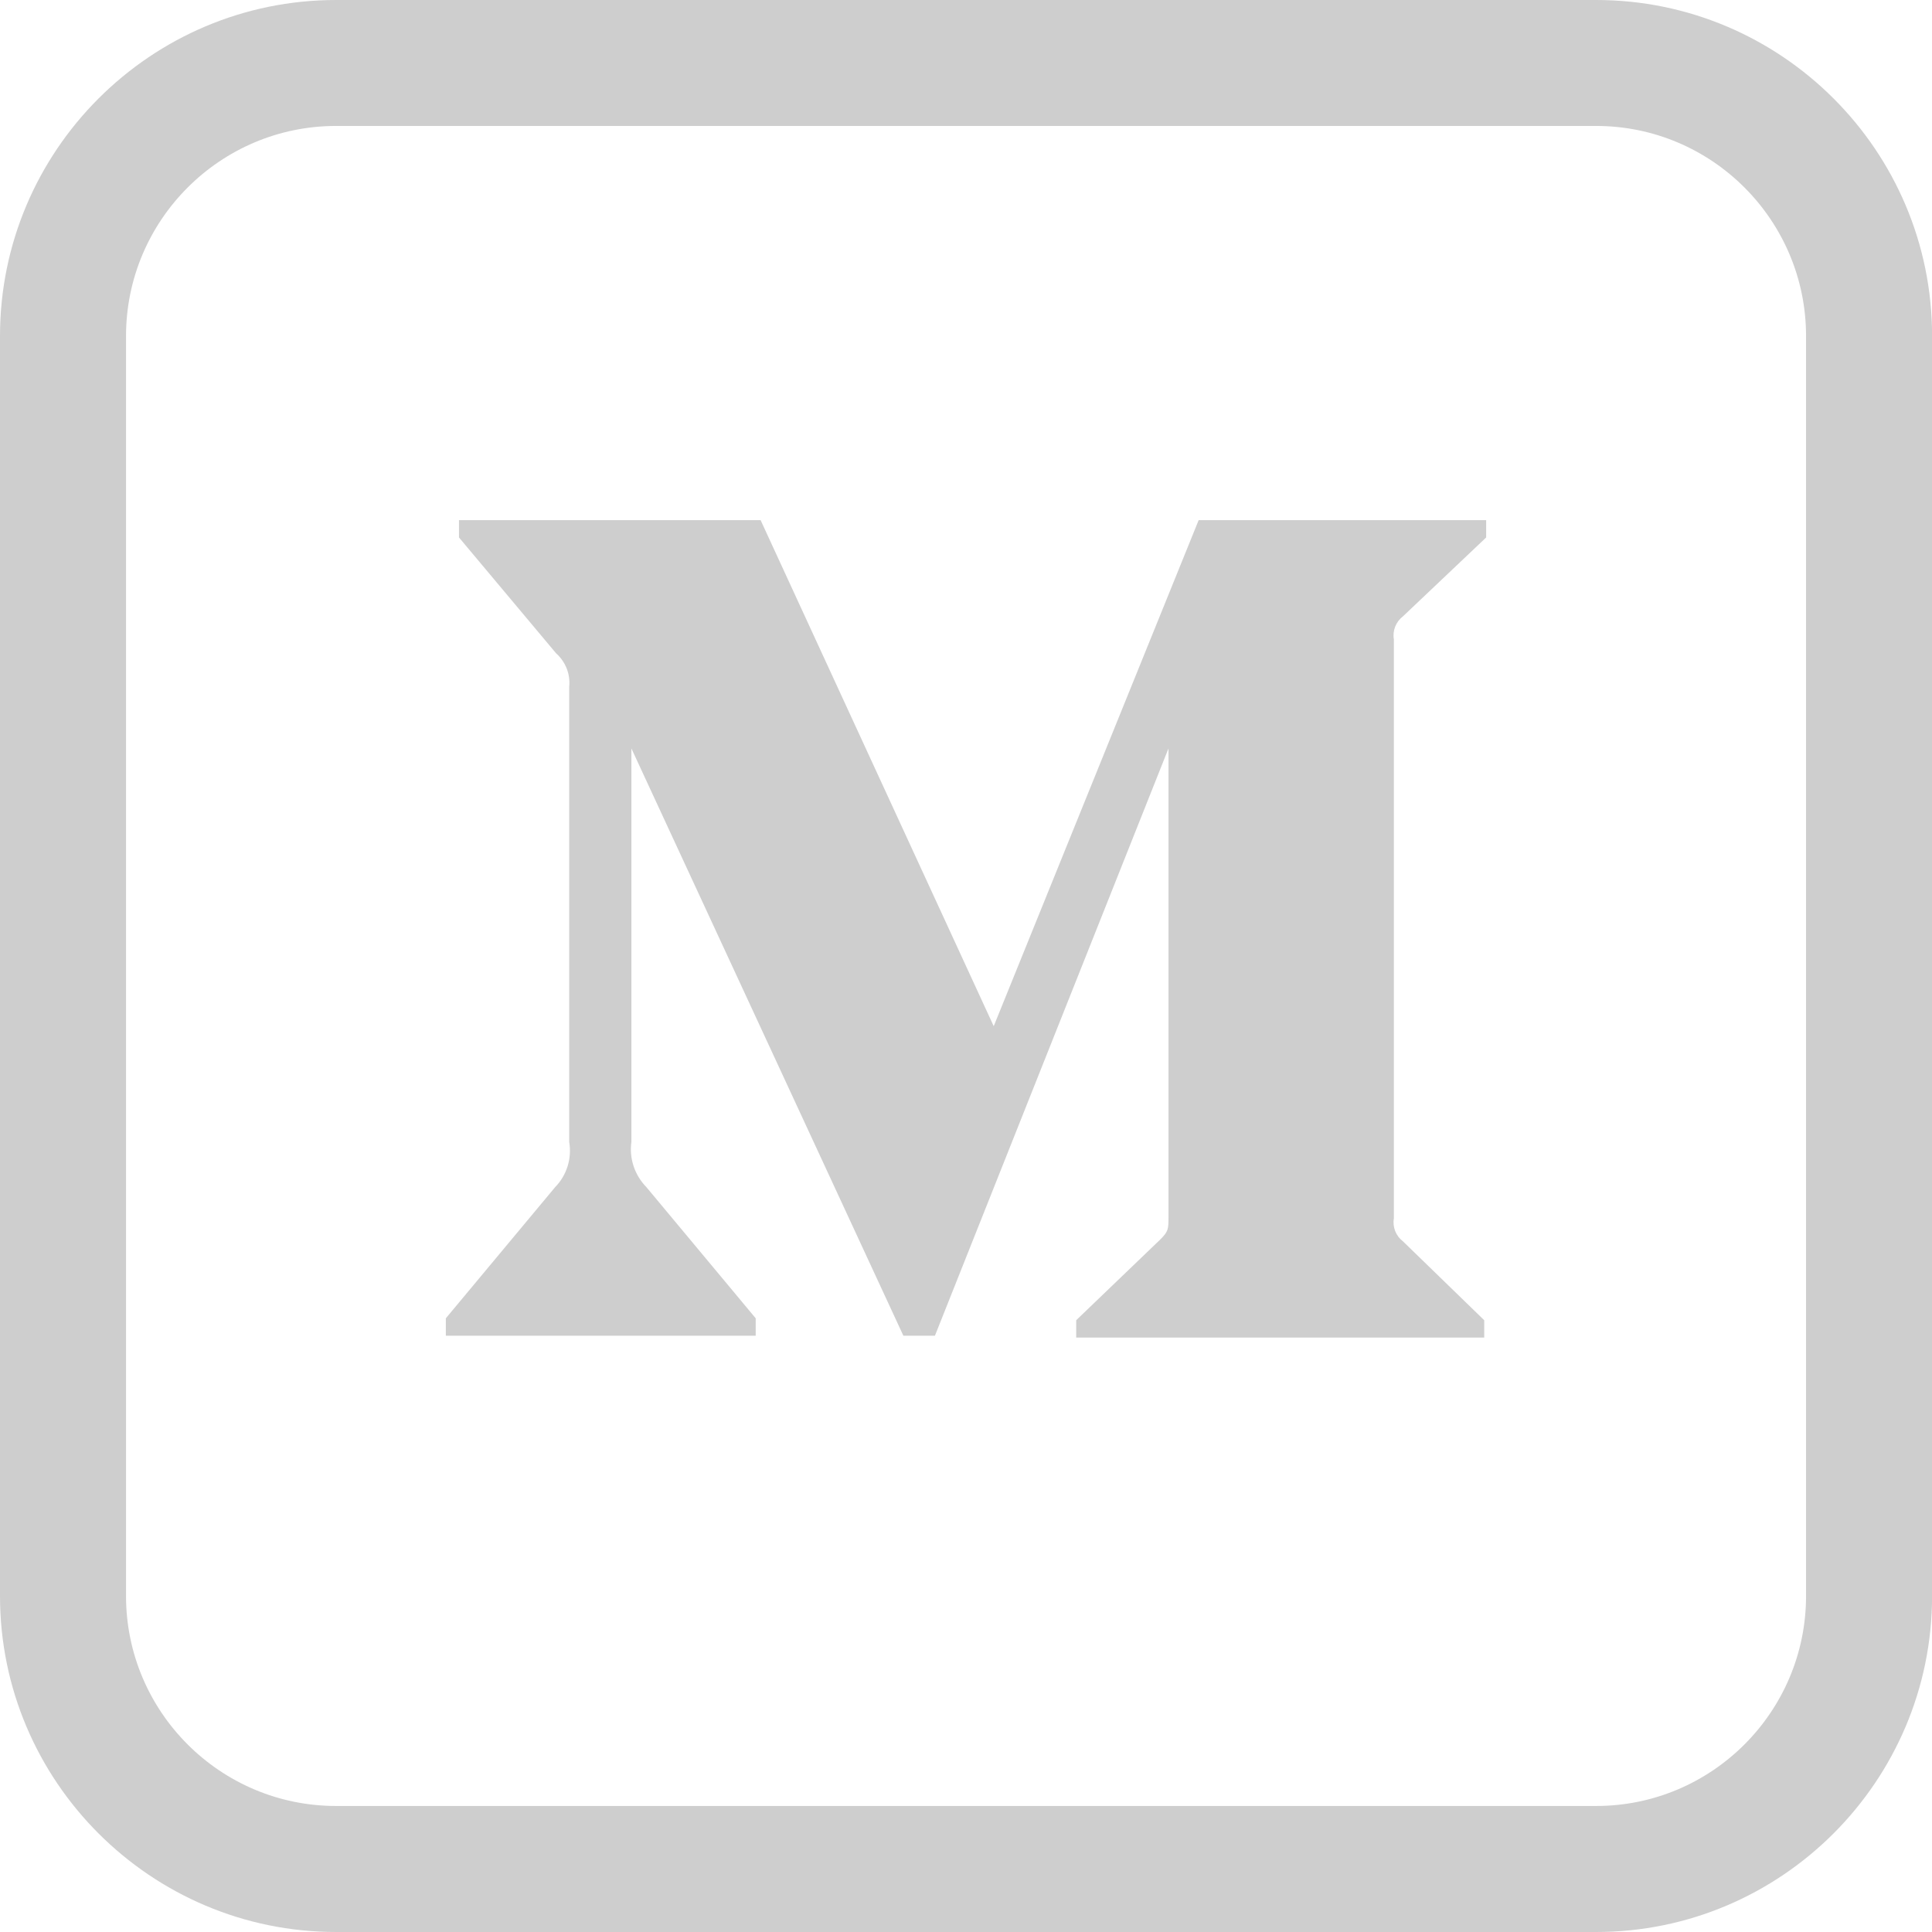
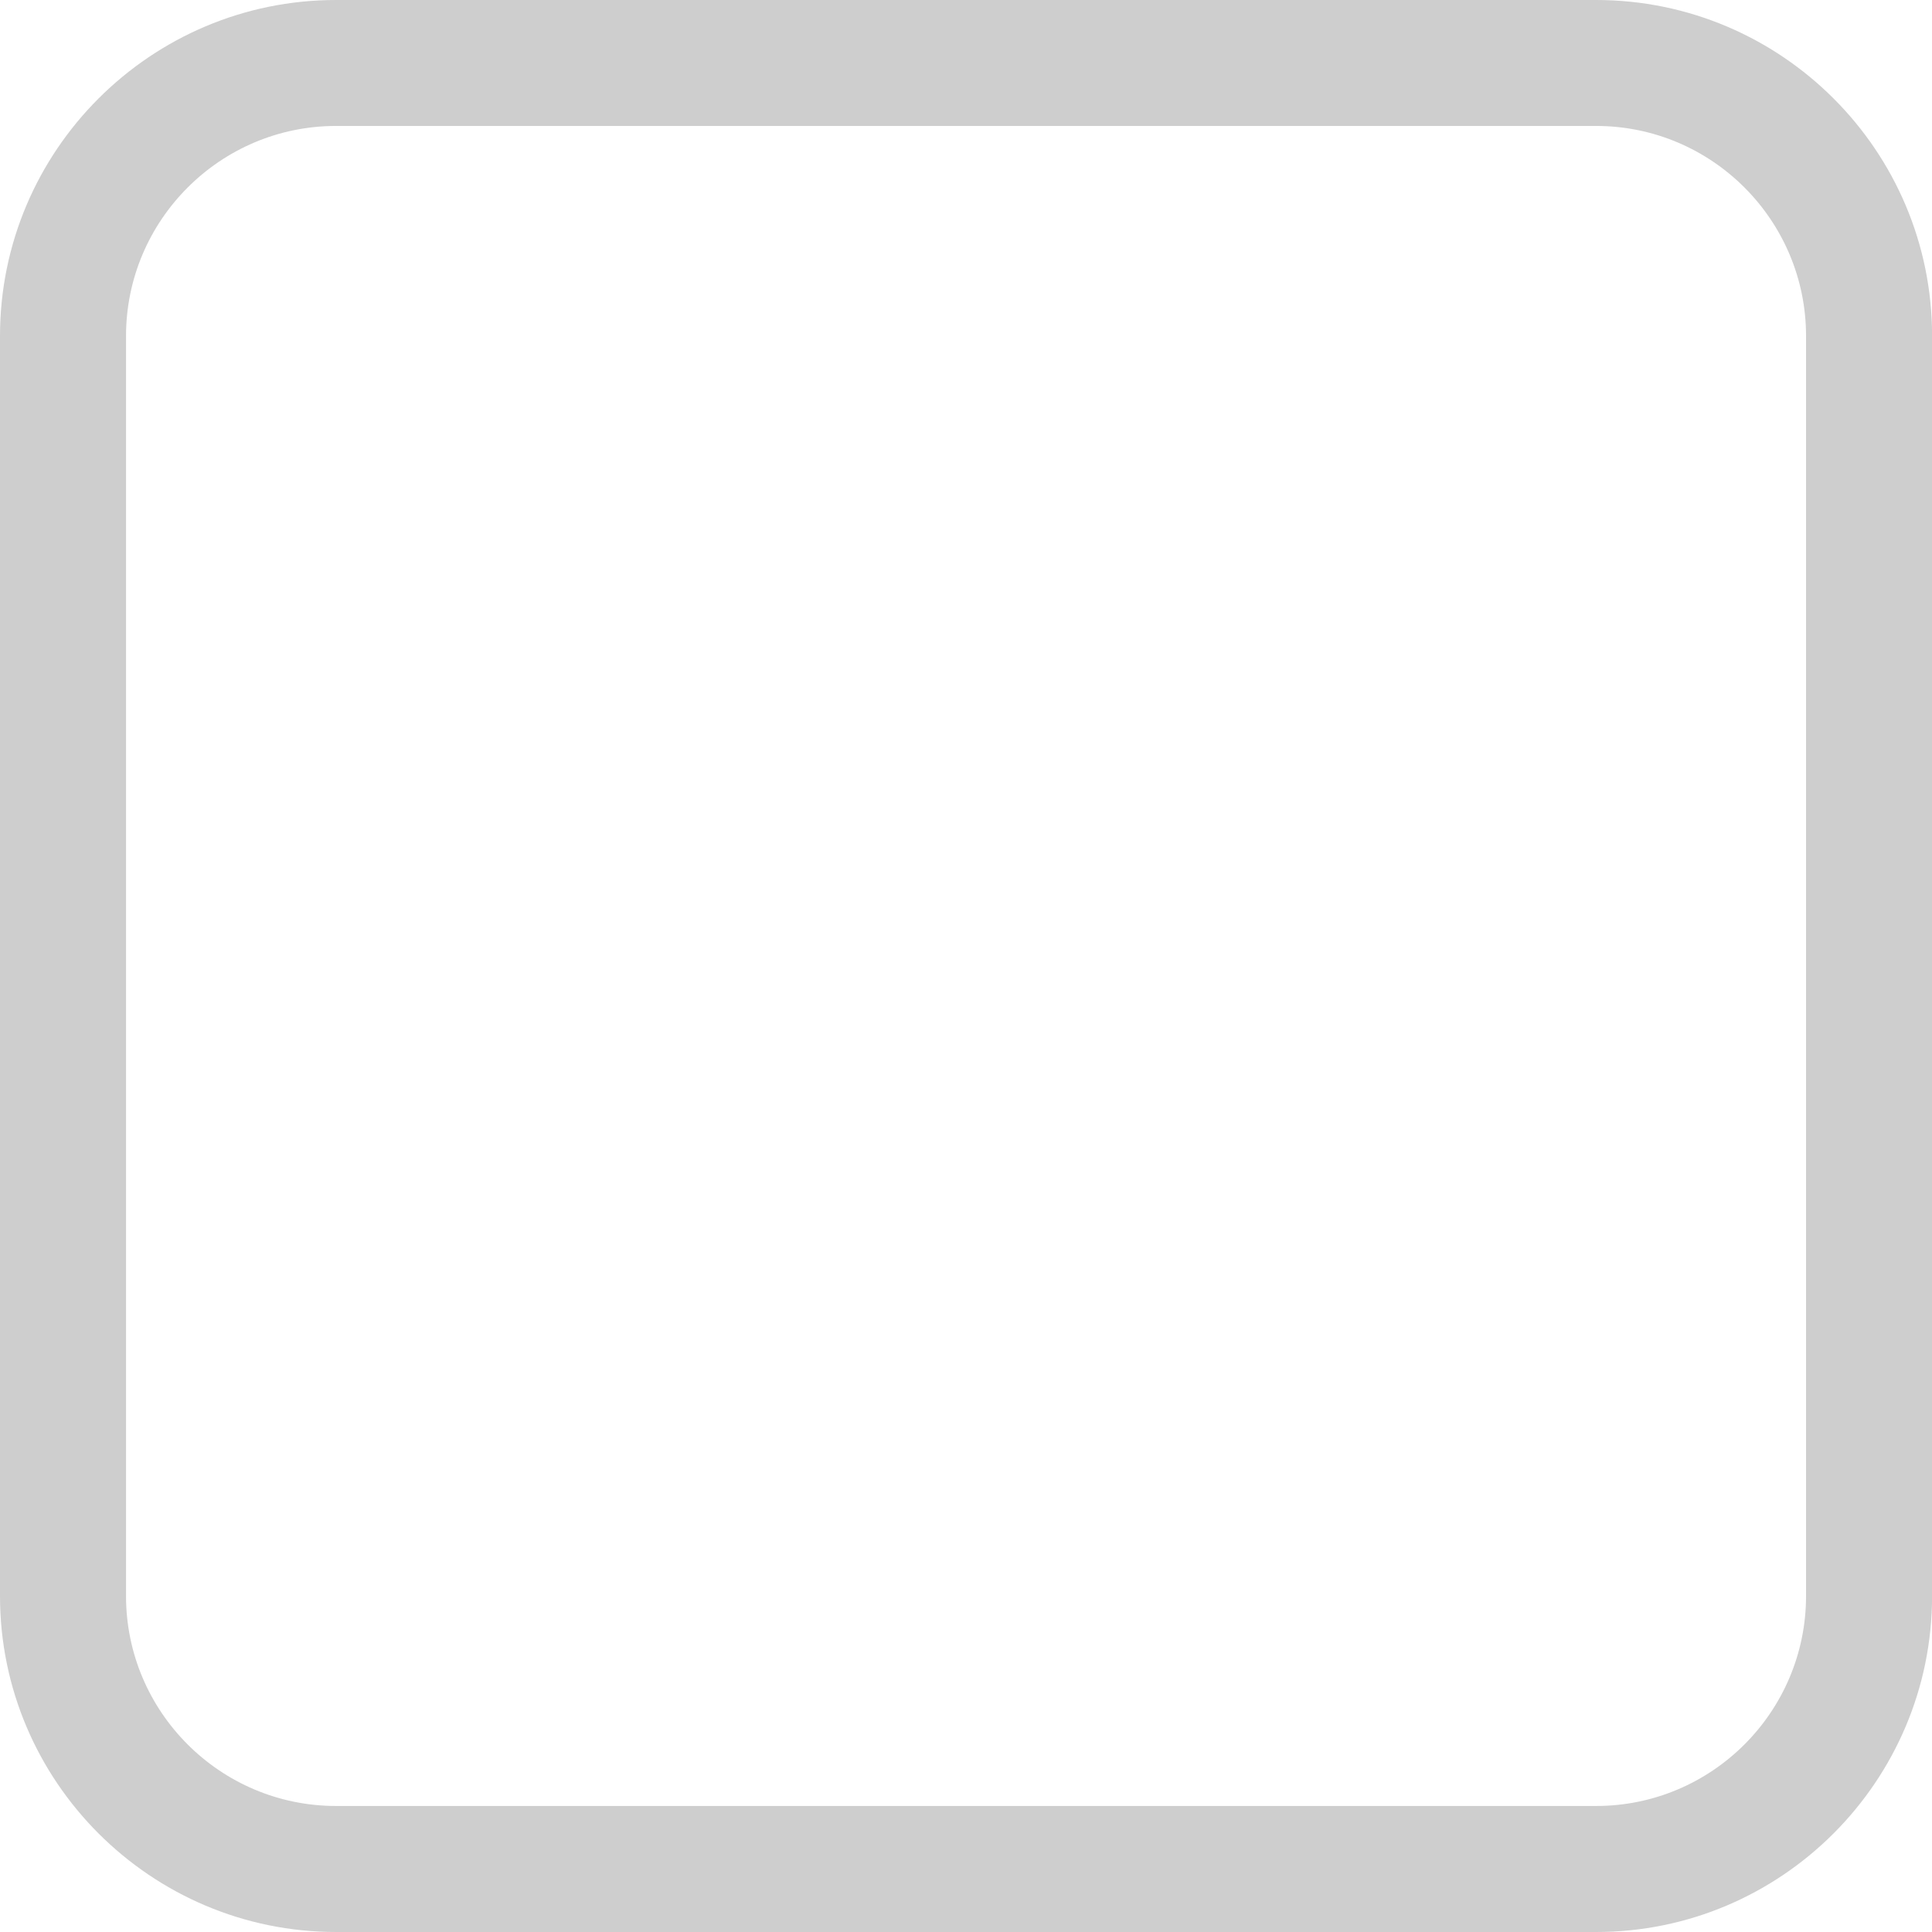
<svg xmlns="http://www.w3.org/2000/svg" width="26" height="26" viewBox="0 0 26 26" fill="none">
  <path fill-rule="evenodd" clip-rule="evenodd" d="M21.48 0H4.522C2.029 0 0 2.027 0 4.522V21.478C0 23.971 2.029 26 4.522 26H21.48C23.972 26 26.001 23.971 26.001 21.478V4.522C26.002 2.028 23.973 0 21.48 0L21.48 0ZM24.305 21.478C24.305 23.037 23.038 24.304 21.48 24.304H4.522C2.964 24.304 1.696 23.037 1.696 21.478V4.522C1.696 2.964 2.964 1.695 4.522 1.695H21.48C23.038 1.695 24.305 2.963 24.305 4.522V21.478Z" fill="#CECECE" />
-   <path fill-rule="evenodd" clip-rule="evenodd" d="M7.66 9.244C7.678 9.074 7.612 8.906 7.483 8.791L6.177 7.233V7H10.236L13.373 13.81L16.131 7H20V7.233L18.882 8.293C18.786 8.366 18.738 8.485 18.758 8.604V16.397C18.738 16.515 18.786 16.634 18.882 16.707L19.974 17.767V18H14.483V17.767L15.614 16.681C15.725 16.571 15.725 16.539 15.725 16.371V10.072L12.582 17.975H12.157L8.497 10.072V15.368C8.466 15.591 8.541 15.815 8.699 15.976L10.17 17.741V17.975H6V17.741L7.471 15.976C7.628 15.815 7.698 15.589 7.66 15.368V9.244Z" fill="#CECECE" />
</svg>